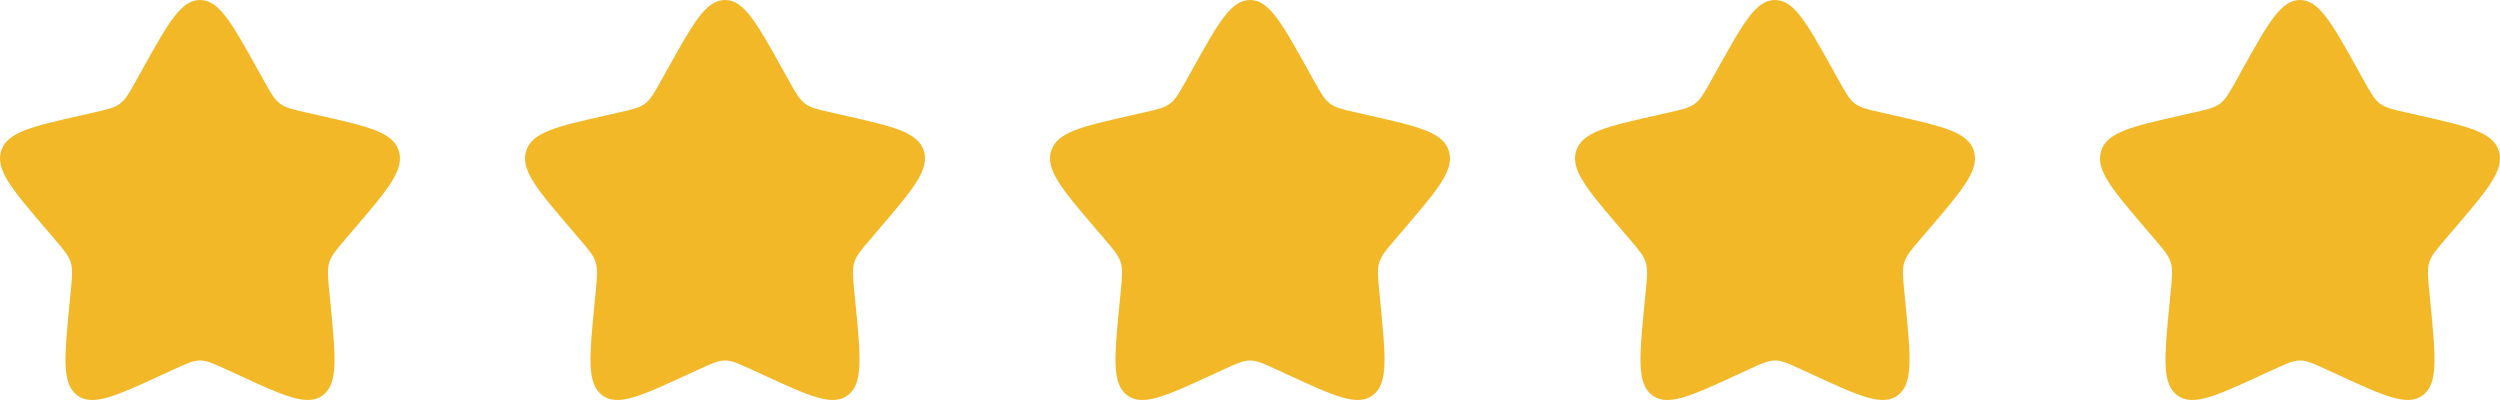
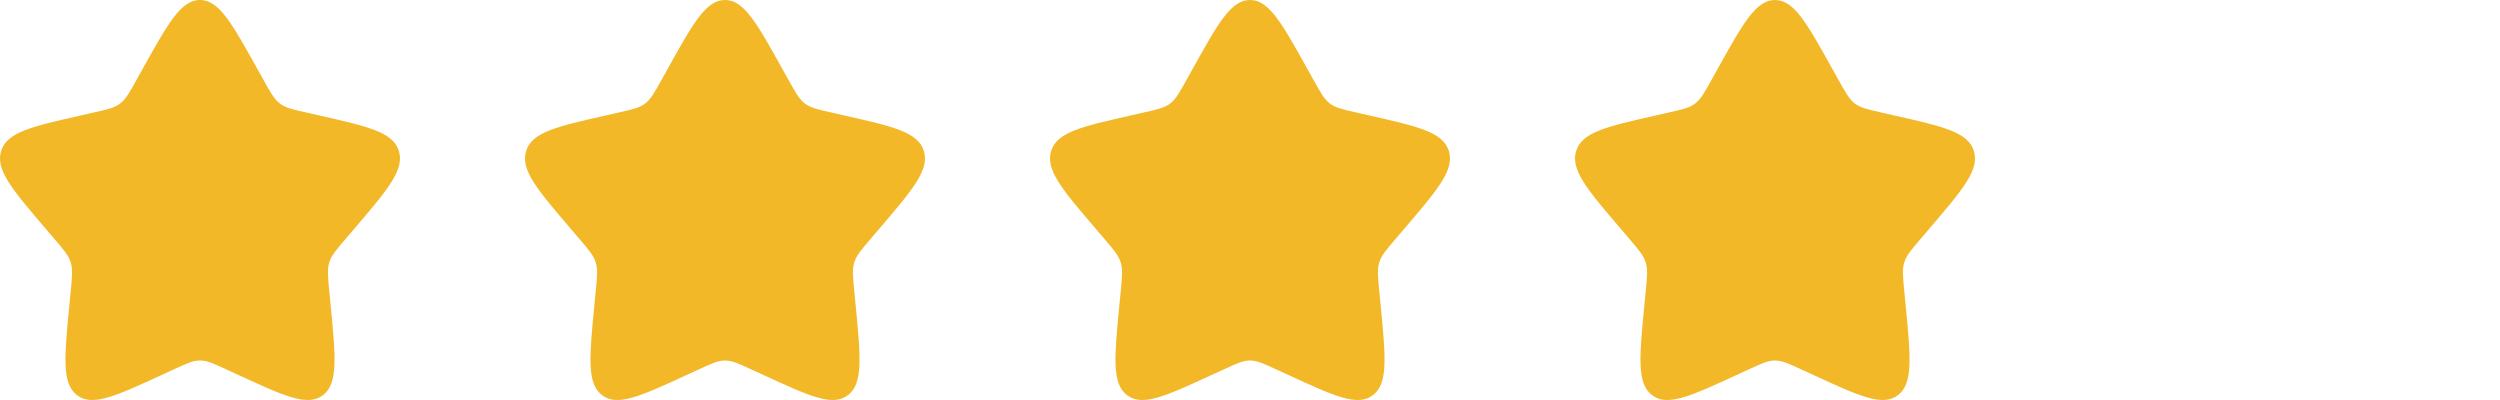
<svg xmlns="http://www.w3.org/2000/svg" fill="none" viewBox="0 0 100 16" height="16" width="100">
  <path fill="#F2B827" d="M5.722 2.726C6.736 0.909 7.242 0 8 0C8.758 0 9.264 0.909 10.277 2.726L10.54 3.197C10.828 3.714 10.972 3.972 11.196 4.142C11.42 4.313 11.7 4.376 12.26 4.502L12.769 4.618C14.737 5.063 15.72 5.286 15.954 6.038C16.188 6.79 15.517 7.575 14.176 9.144L13.829 9.55C13.448 9.995 13.257 10.219 13.171 10.494C13.085 10.77 13.114 11.067 13.172 11.662L13.225 12.203C13.427 14.297 13.529 15.343 12.916 15.808C12.303 16.273 11.382 15.849 9.54 15.001L9.062 14.782C8.539 14.54 8.278 14.42 8 14.42C7.722 14.42 7.461 14.54 6.938 14.782L6.461 15.001C4.618 15.849 3.697 16.273 3.085 15.809C2.471 15.343 2.573 14.297 2.775 12.203L2.828 11.662C2.886 11.067 2.915 10.77 2.828 10.495C2.743 10.219 2.552 9.995 2.171 9.55L1.824 9.144C0.483 7.576 -0.188 6.791 0.046 6.038C0.279 5.286 1.264 5.062 3.232 4.618L3.741 4.502C4.3 4.376 4.579 4.313 4.804 4.142C5.029 3.972 5.172 3.714 5.46 3.197L5.722 2.726Z" />
  <path fill="#F2B827" d="M26.723 2.726C27.736 0.909 28.242 0 29 0C29.758 0 30.264 0.909 31.277 2.726L31.54 3.197C31.828 3.714 31.972 3.972 32.196 4.142C32.42 4.313 32.7 4.376 33.26 4.502L33.769 4.618C35.737 5.063 36.72 5.286 36.954 6.038C37.188 6.79 36.517 7.575 35.176 9.144L34.829 9.55C34.448 9.995 34.257 10.219 34.171 10.494C34.086 10.77 34.114 11.067 34.172 11.662L34.225 12.203C34.427 14.297 34.529 15.343 33.916 15.808C33.303 16.273 32.382 15.849 30.54 15.001L30.062 14.782C29.539 14.54 29.278 14.42 29 14.42C28.722 14.42 28.461 14.54 27.938 14.782L27.461 15.001C25.619 15.849 24.697 16.273 24.085 15.809C23.471 15.343 23.573 14.297 23.775 12.203L23.828 11.662C23.886 11.067 23.915 10.77 23.828 10.495C23.743 10.219 23.552 9.995 23.171 9.55L22.824 9.144C21.483 7.576 20.812 6.791 21.046 6.038C21.279 5.286 22.264 5.062 24.232 4.618L24.741 4.502C25.3 4.376 25.579 4.313 25.804 4.142C26.029 3.972 26.172 3.714 26.46 3.197L26.723 2.726Z" />
  <path fill="#F2B827" d="M47.722 2.726C48.736 0.909 49.242 0 50 0C50.758 0 51.264 0.909 52.278 2.726L52.54 3.197C52.828 3.714 52.972 3.972 53.196 4.142C53.42 4.313 53.7 4.376 54.26 4.502L54.769 4.618C56.737 5.063 57.72 5.286 57.954 6.038C58.188 6.79 57.517 7.575 56.176 9.144L55.829 9.55C55.448 9.995 55.257 10.219 55.171 10.494C55.086 10.77 55.114 11.067 55.172 11.662L55.225 12.203C55.427 14.297 55.529 15.343 54.916 15.808C54.303 16.273 53.382 15.849 51.54 15.001L51.062 14.782C50.539 14.54 50.278 14.42 50 14.42C49.722 14.42 49.461 14.54 48.938 14.782L48.461 15.001C46.618 15.849 45.697 16.273 45.085 15.809C44.471 15.343 44.573 14.297 44.775 12.203L44.828 11.662C44.886 11.067 44.914 10.77 44.828 10.495C44.743 10.219 44.552 9.995 44.171 9.55L43.824 9.144C42.483 7.576 41.812 6.791 42.046 6.038C42.279 5.286 43.264 5.062 45.232 4.618L45.741 4.502C46.3 4.376 46.579 4.313 46.804 4.142C47.029 3.972 47.172 3.714 47.46 3.197L47.722 2.726Z" />
  <path fill="#F2B827" d="M68.722 2.726C69.736 0.909 70.242 0 71 0C71.758 0 72.264 0.909 73.278 2.726L73.54 3.197C73.828 3.714 73.972 3.972 74.196 4.142C74.42 4.313 74.7 4.376 75.26 4.502L75.769 4.618C77.737 5.063 78.72 5.286 78.954 6.038C79.188 6.79 78.517 7.575 77.176 9.144L76.829 9.55C76.448 9.995 76.257 10.219 76.171 10.494C76.085 10.77 76.114 11.067 76.172 11.662L76.225 12.203C76.427 14.297 76.529 15.343 75.916 15.808C75.303 16.273 74.382 15.849 72.54 15.001L72.062 14.782C71.539 14.54 71.278 14.42 71 14.42C70.722 14.42 70.461 14.54 69.938 14.782L69.461 15.001C67.618 15.849 66.697 16.273 66.085 15.809C65.471 15.343 65.573 14.297 65.775 12.203L65.828 11.662C65.886 11.067 65.915 10.77 65.828 10.495C65.743 10.219 65.552 9.995 65.171 9.55L64.824 9.144C63.483 7.576 62.812 6.791 63.046 6.038C63.279 5.286 64.264 5.062 66.232 4.618L66.741 4.502C67.3 4.376 67.579 4.313 67.804 4.142C68.029 3.972 68.172 3.714 68.46 3.197L68.722 2.726Z" />
-   <path fill="#F2B827" d="M89.722 2.726C90.736 0.909 91.242 0 92 0C92.758 0 93.264 0.909 94.278 2.726L94.54 3.197C94.828 3.714 94.972 3.972 95.196 4.142C95.42 4.313 95.7 4.376 96.26 4.502L96.769 4.618C98.737 5.063 99.72 5.286 99.954 6.038C100.188 6.79 99.517 7.575 98.176 9.144L97.829 9.55C97.448 9.995 97.257 10.219 97.171 10.494C97.085 10.77 97.114 11.067 97.172 11.662L97.225 12.203C97.427 14.297 97.529 15.343 96.916 15.808C96.303 16.273 95.382 15.849 93.54 15.001L93.062 14.782C92.539 14.54 92.278 14.42 92 14.42C91.722 14.42 91.461 14.54 90.938 14.782L90.461 15.001C88.618 15.849 87.697 16.273 87.085 15.809C86.471 15.343 86.573 14.297 86.775 12.203L86.828 11.662C86.886 11.067 86.915 10.77 86.828 10.495C86.743 10.219 86.552 9.995 86.171 9.55L85.824 9.144C84.483 7.576 83.812 6.791 84.046 6.038C84.279 5.286 85.264 5.062 87.232 4.618L87.741 4.502C88.3 4.376 88.579 4.313 88.804 4.142C89.029 3.972 89.172 3.714 89.46 3.197L89.722 2.726Z" />
</svg>